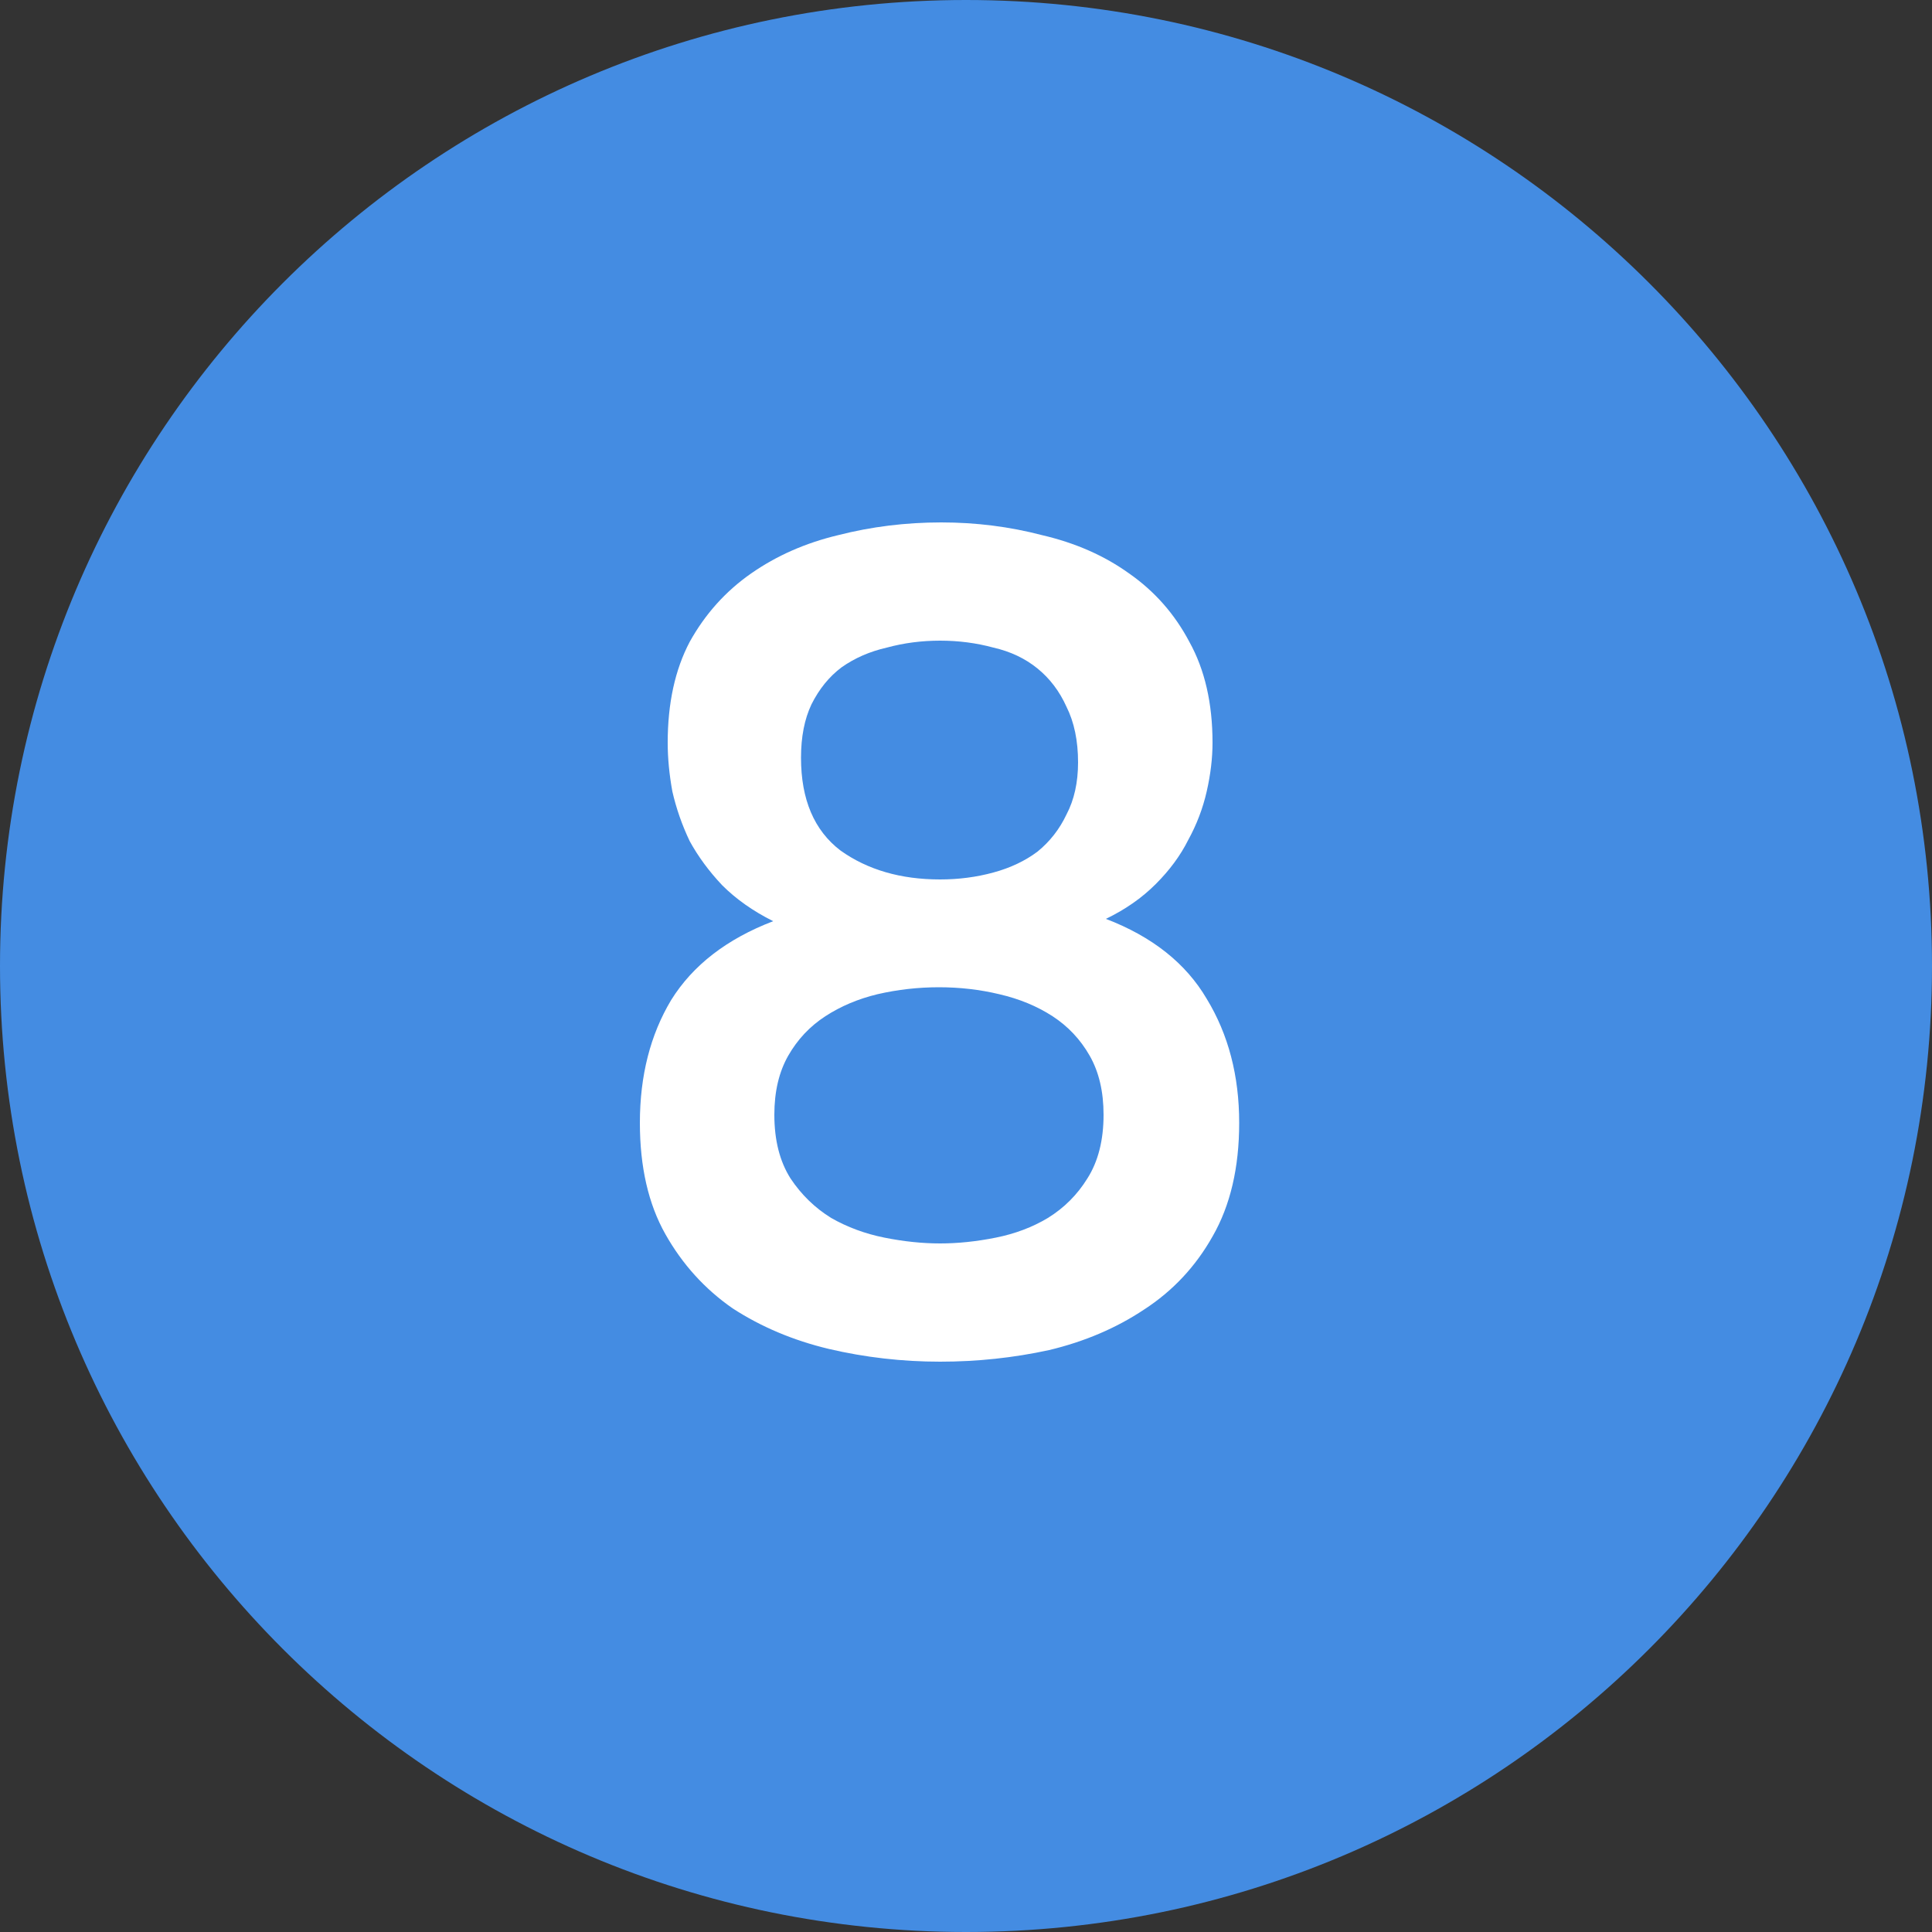
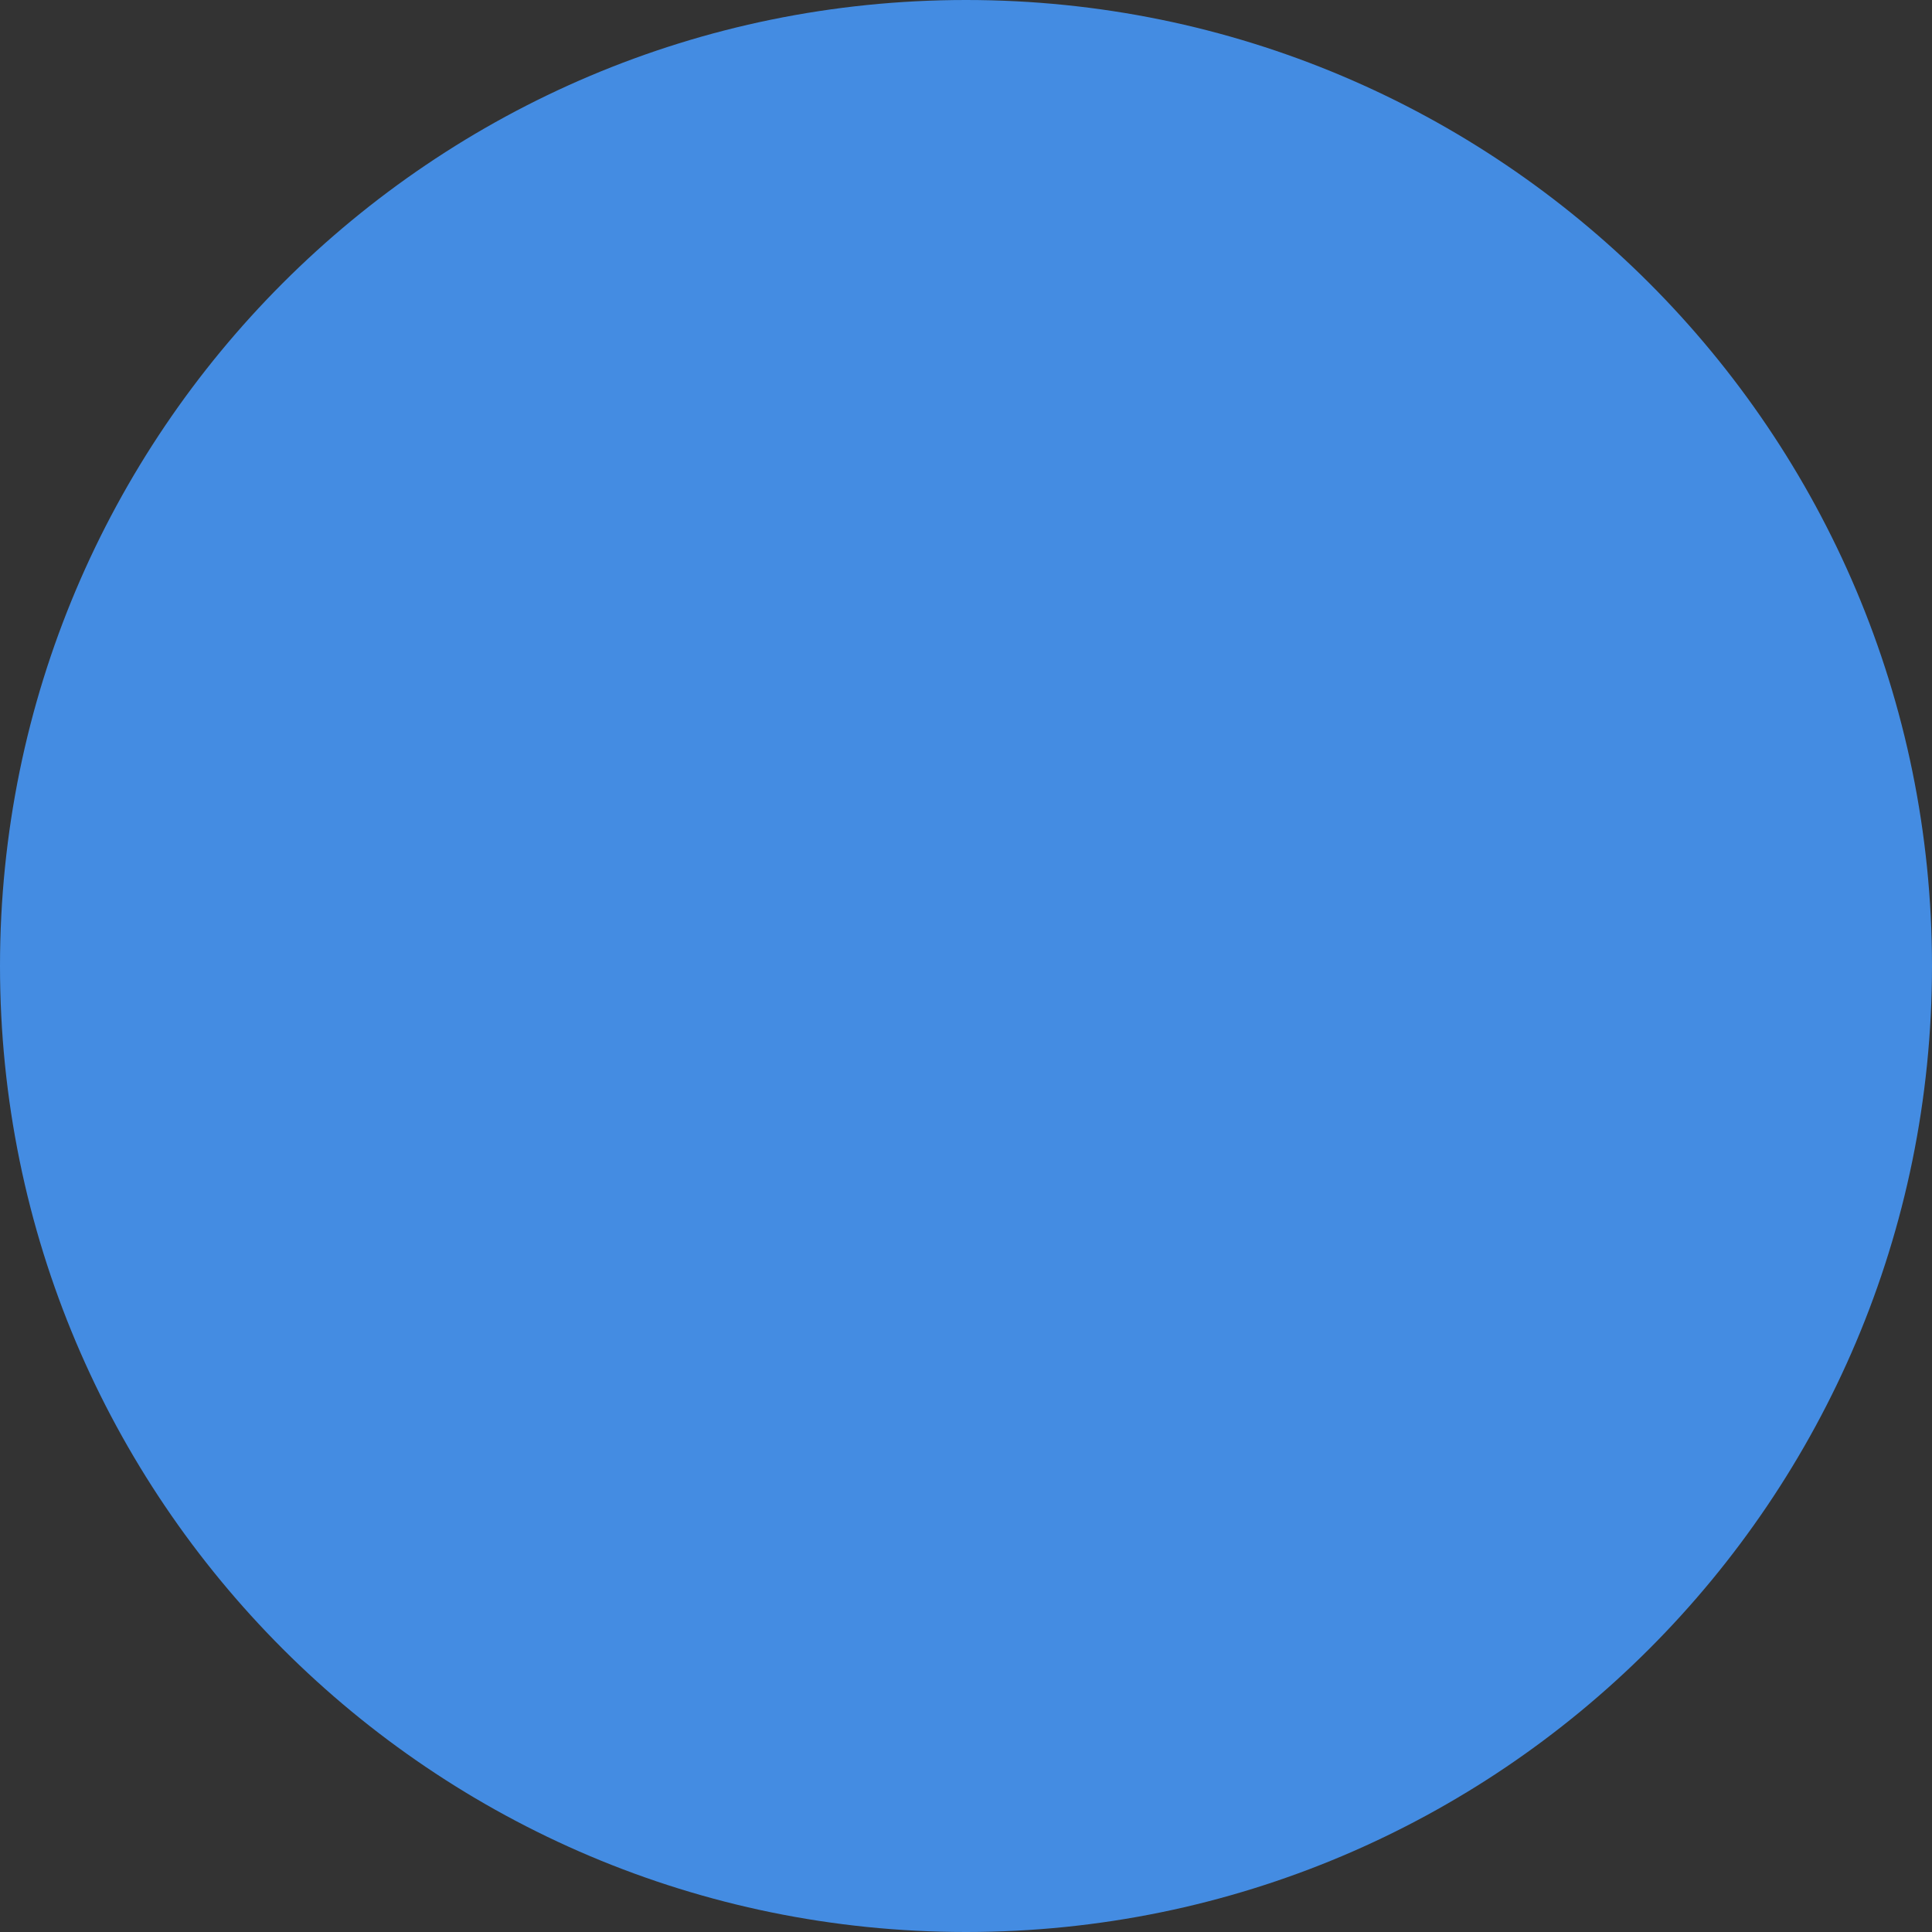
<svg xmlns="http://www.w3.org/2000/svg" width="20" height="20" viewBox="0 0 20 20" fill="none">
  <rect x="0" y="0" width="20" height="20" fill="#333333" stroke="none" />
-   <path d="M10 20C15.523 20 20 15.523 20 10C20 4.477 15.523 0 10 0C4.477 0 0 4.477 0 10C0 15.523 4.477 20 10 20Z" fill="#448CE2" />
-   <path d="M12.828 11.624C12.828 12.088 12.736 12.48 12.552 12.8C12.376 13.112 12.14 13.364 11.844 13.556C11.556 13.748 11.228 13.888 10.86 13.976C10.492 14.056 10.116 14.096 9.732 14.096C9.34 14.096 8.956 14.052 8.58 13.964C8.212 13.876 7.88 13.736 7.584 13.544C7.296 13.344 7.064 13.088 6.888 12.776C6.712 12.464 6.624 12.08 6.624 11.624C6.624 11.136 6.732 10.712 6.948 10.352C7.172 9.992 7.524 9.72 8.004 9.536C7.796 9.432 7.62 9.308 7.476 9.164C7.34 9.02 7.228 8.868 7.14 8.708C7.06 8.54 7 8.368 6.96 8.192C6.928 8.016 6.912 7.848 6.912 7.688C6.912 7.28 6.988 6.932 7.14 6.644C7.3 6.356 7.512 6.12 7.776 5.936C8.04 5.752 8.34 5.62 8.676 5.54C9.02 5.452 9.376 5.408 9.744 5.408C10.104 5.408 10.452 5.452 10.788 5.54C11.132 5.62 11.432 5.752 11.688 5.936C11.952 6.12 12.16 6.356 12.312 6.644C12.472 6.932 12.552 7.28 12.552 7.688C12.552 7.848 12.532 8.016 12.492 8.192C12.452 8.368 12.388 8.536 12.3 8.696C12.22 8.856 12.108 9.008 11.964 9.152C11.82 9.296 11.648 9.416 11.448 9.512C11.928 9.696 12.276 9.972 12.492 10.34C12.716 10.708 12.828 11.136 12.828 11.624ZM9.732 6.632C9.54 6.632 9.356 6.656 9.18 6.704C9.004 6.744 8.848 6.812 8.712 6.908C8.584 7.004 8.48 7.132 8.4 7.292C8.328 7.444 8.292 7.628 8.292 7.844C8.292 8.276 8.428 8.596 8.7 8.804C8.98 9.004 9.324 9.104 9.732 9.104C9.924 9.104 10.108 9.08 10.284 9.032C10.46 8.984 10.612 8.912 10.74 8.816C10.868 8.712 10.968 8.584 11.04 8.432C11.12 8.28 11.16 8.1 11.16 7.892C11.16 7.668 11.12 7.476 11.04 7.316C10.968 7.156 10.868 7.024 10.74 6.92C10.612 6.816 10.46 6.744 10.284 6.704C10.108 6.656 9.924 6.632 9.732 6.632ZM9.72 10.22C9.504 10.22 9.292 10.244 9.084 10.292C8.884 10.34 8.704 10.416 8.544 10.52C8.384 10.624 8.256 10.76 8.16 10.928C8.064 11.096 8.016 11.3 8.016 11.54C8.016 11.804 8.072 12.024 8.184 12.2C8.296 12.368 8.436 12.504 8.604 12.608C8.772 12.704 8.956 12.772 9.156 12.812C9.356 12.852 9.548 12.872 9.732 12.872C9.916 12.872 10.108 12.852 10.308 12.812C10.508 12.772 10.688 12.704 10.848 12.608C11.016 12.504 11.152 12.368 11.256 12.2C11.368 12.024 11.424 11.804 11.424 11.54C11.424 11.3 11.376 11.096 11.28 10.928C11.184 10.76 11.056 10.624 10.896 10.52C10.736 10.416 10.552 10.34 10.344 10.292C10.144 10.244 9.936 10.22 9.72 10.22Z" fill="white" />
+   <path d="M10 20C15.523 20 20 15.523 20 10C20 4.477 15.523 0 10 0C4.477 0 0 4.477 0 10C0 15.523 4.477 20 10 20" fill="#448CE2" />
</svg>